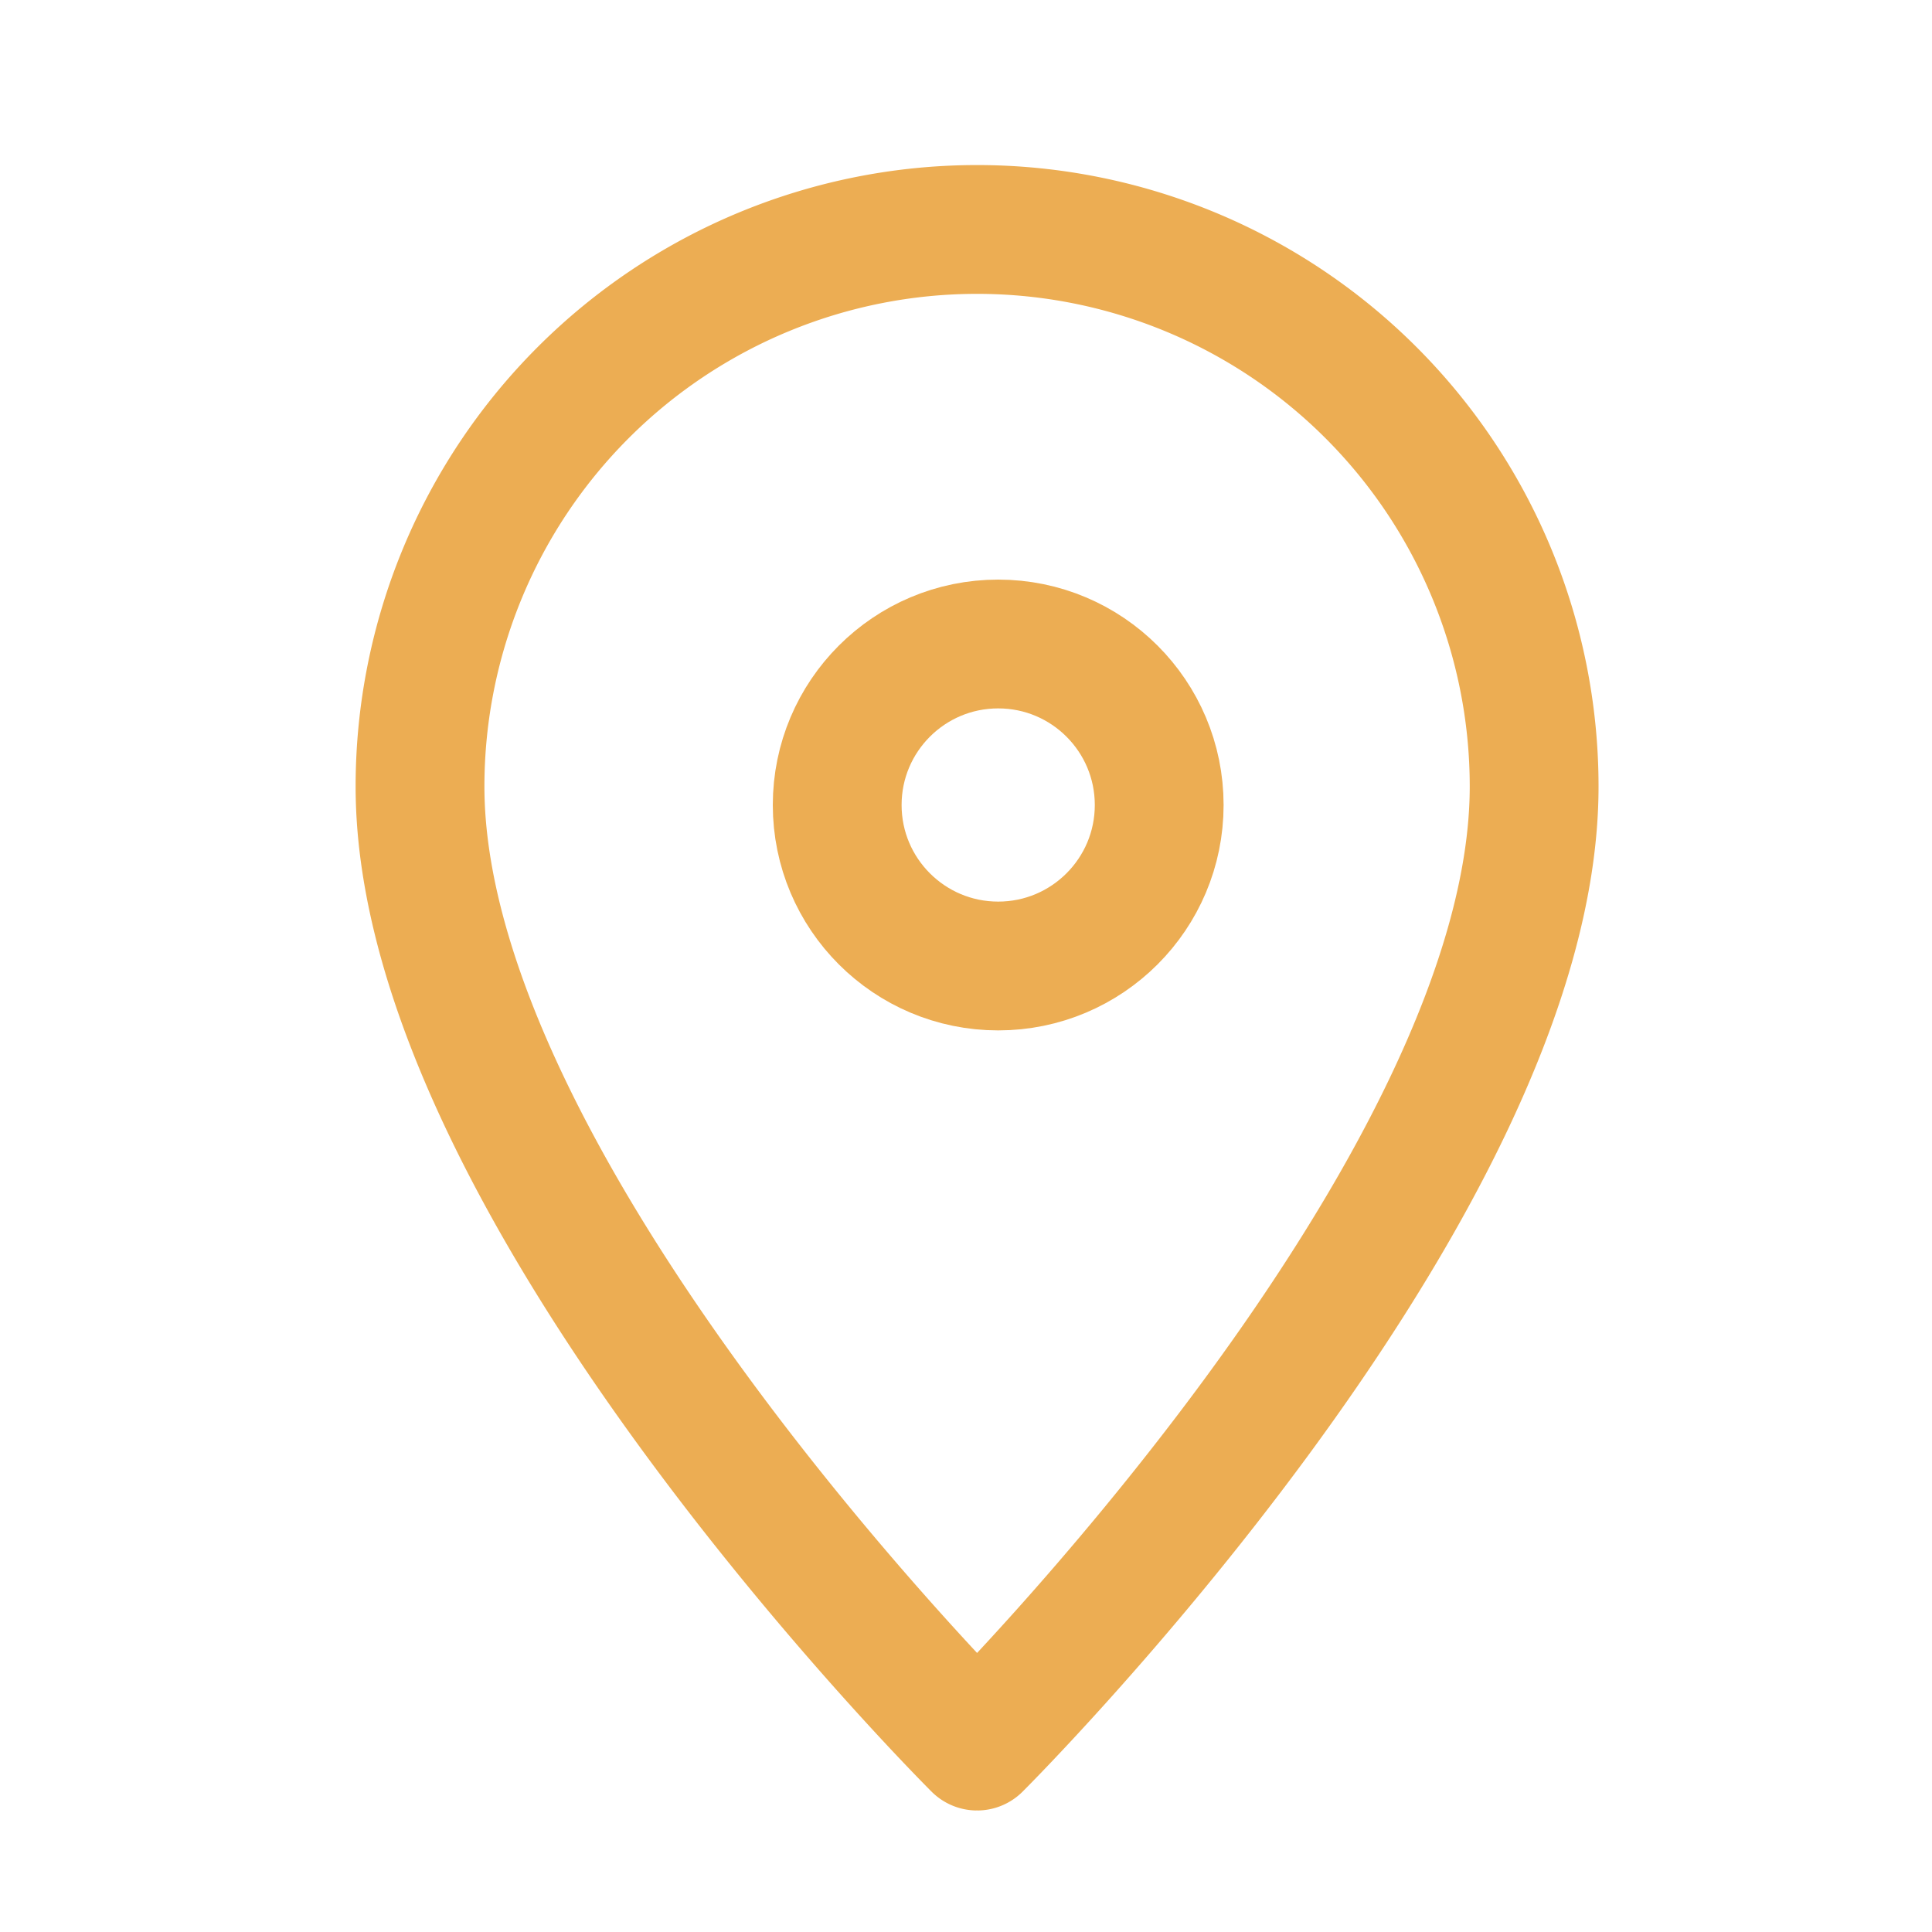
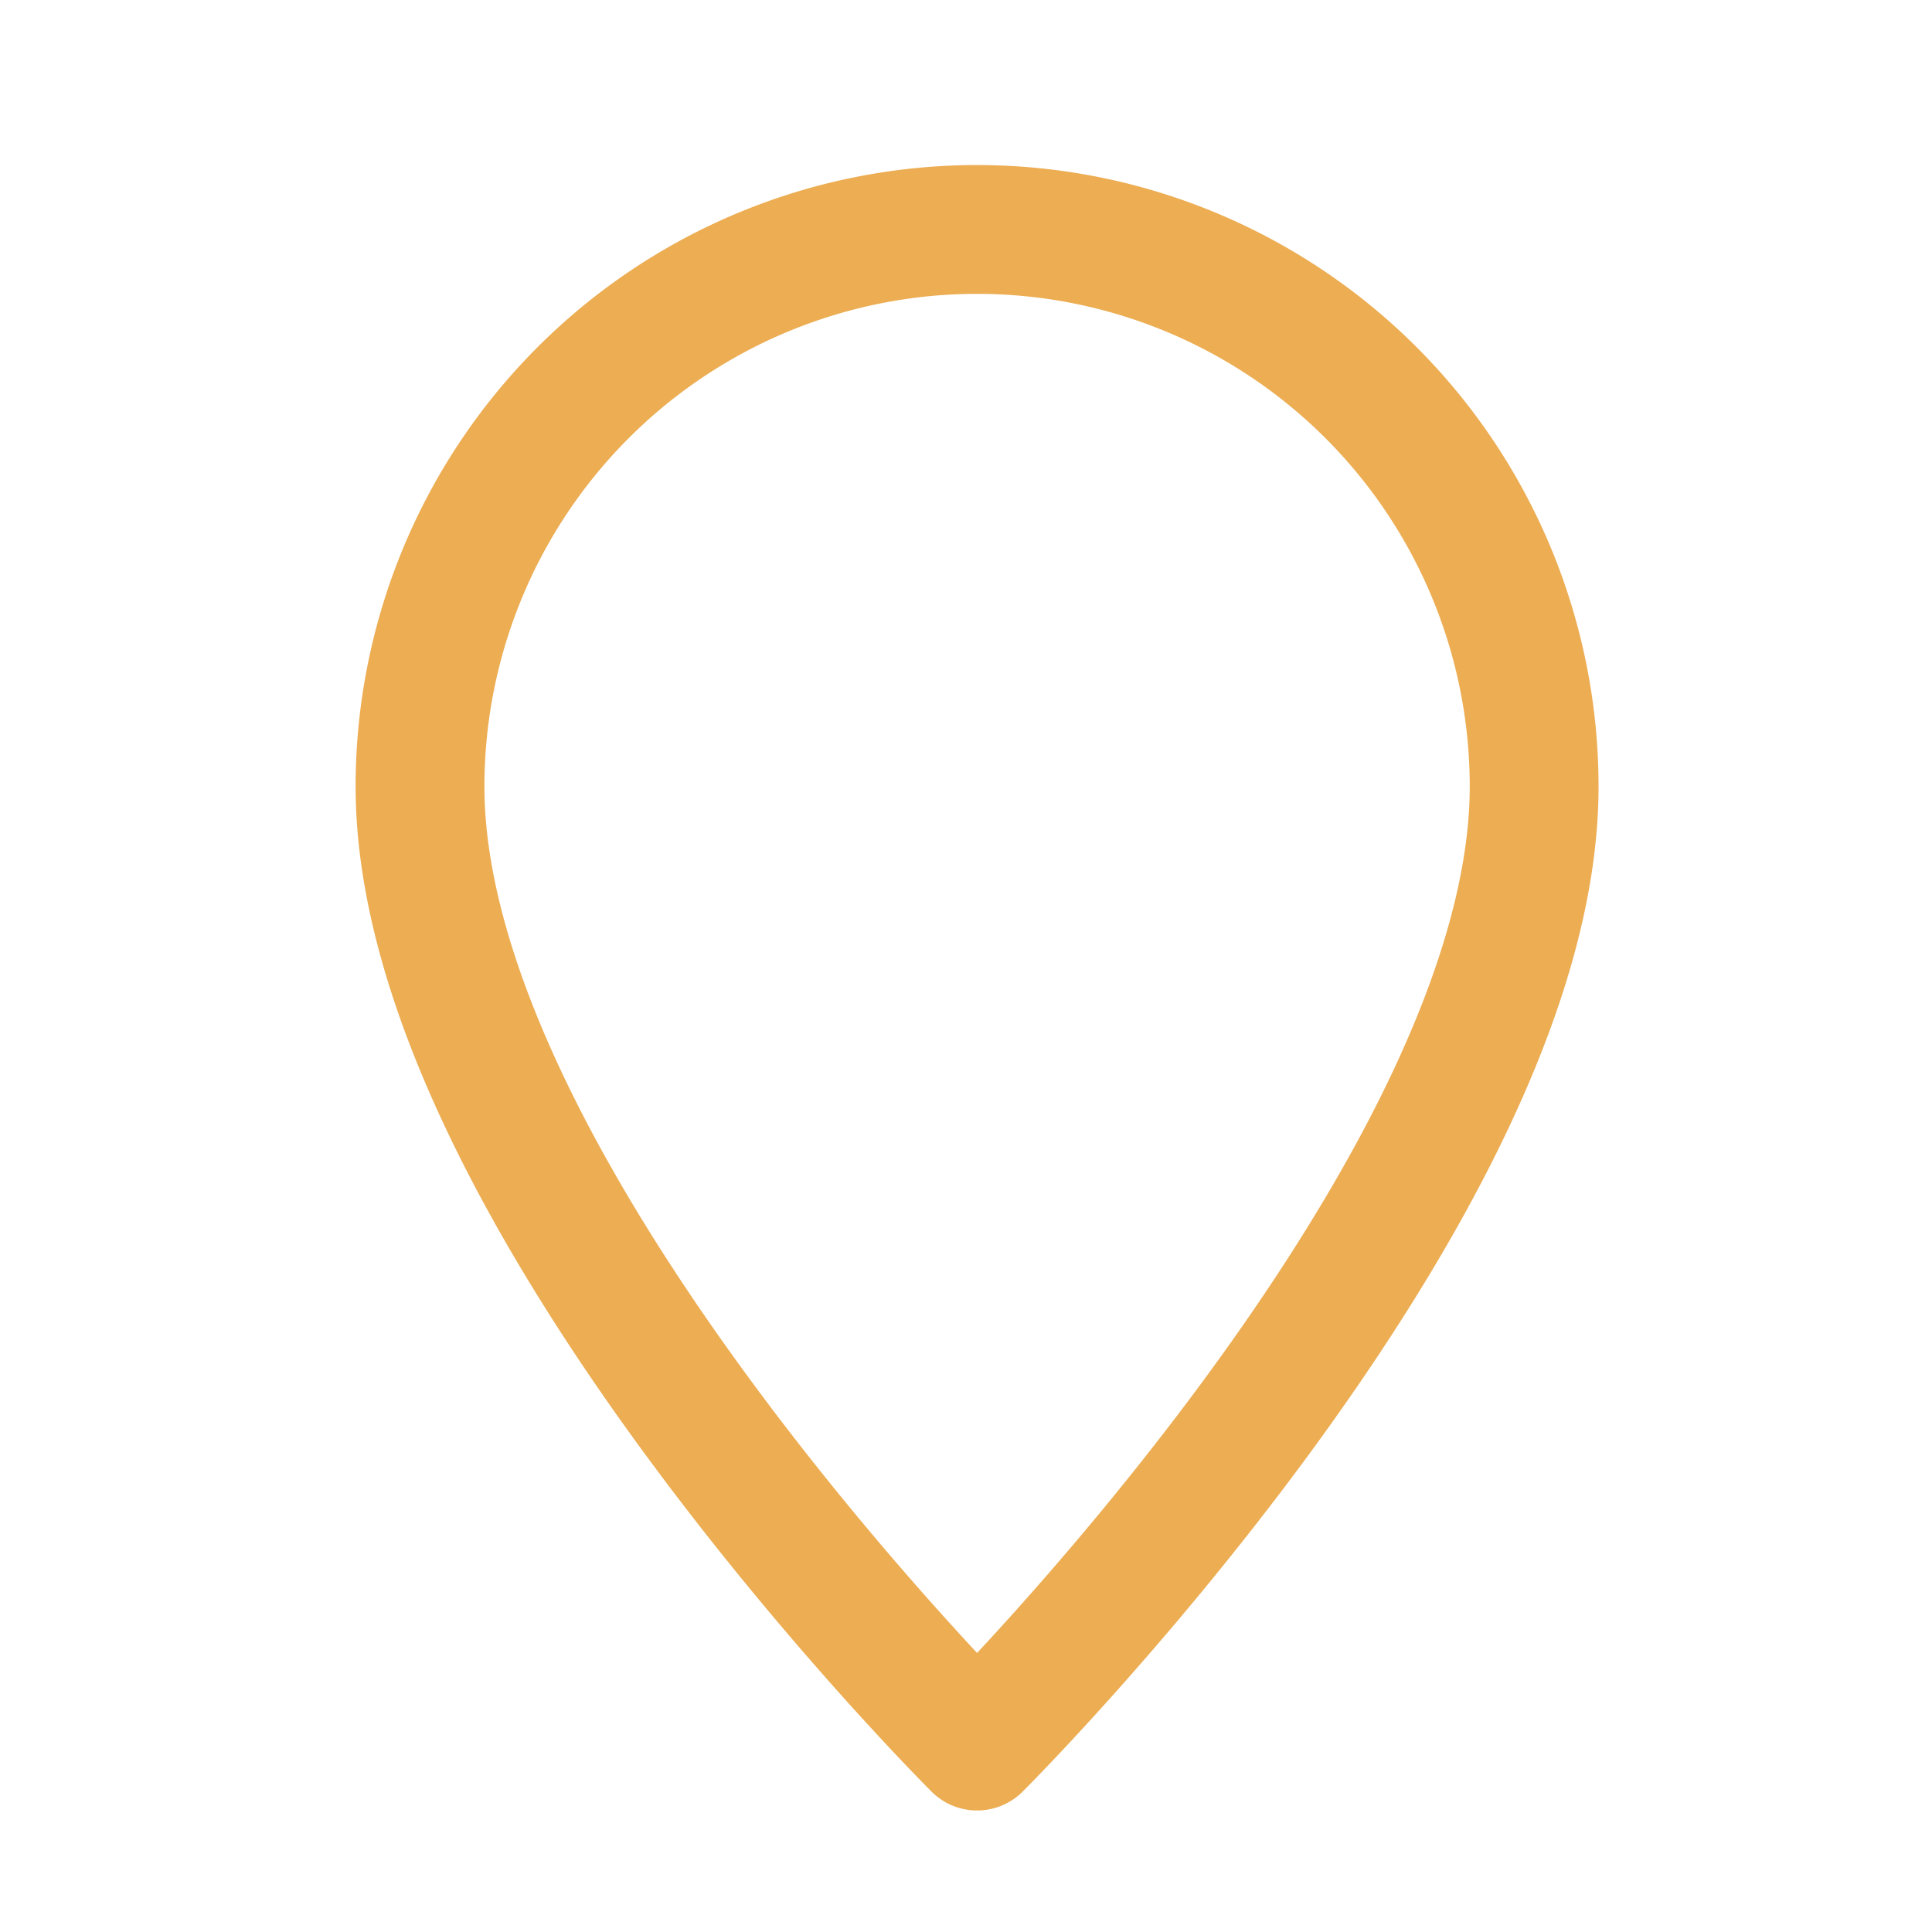
<svg xmlns="http://www.w3.org/2000/svg" width="30" height="30" viewBox="0 0 30 30">
  <g id="icon" transform="translate(0.344 0.344)">
-     <rect id="長方形_23914" data-name="長方形 23914" width="30" height="30" transform="translate(-0.344 -0.344)" fill="none" />
-     <path id="パス_4179" data-name="パス 4179" d="M27.3,13.86c0,6.29-8.65,14.9-8.65,14.9S10,20.149,10,13.86a8.65,8.65,0,1,1,17.3,0Z" transform="translate(-3.822 -1.991)" fill="none" stroke="#ecad53" stroke-linecap="round" stroke-linejoin="round" stroke-width="2" />
-     <circle id="楕円形_116" data-name="楕円形 116" cx="2.5" cy="2.5" r="2.5" transform="translate(12.656 9.656)" fill="none" stroke="#ecad53" stroke-linecap="round" stroke-linejoin="round" stroke-width="2" />
+     <path id="パス_4179" data-name="パス 4179" d="M27.3,13.86c0,6.29-8.65,14.9-8.65,14.9S10,20.149,10,13.86a8.65,8.65,0,1,1,17.3,0" transform="translate(-3.822 -1.991)" fill="none" stroke="#ecad53" stroke-linecap="round" stroke-linejoin="round" stroke-width="2" />
  </g>
</svg>